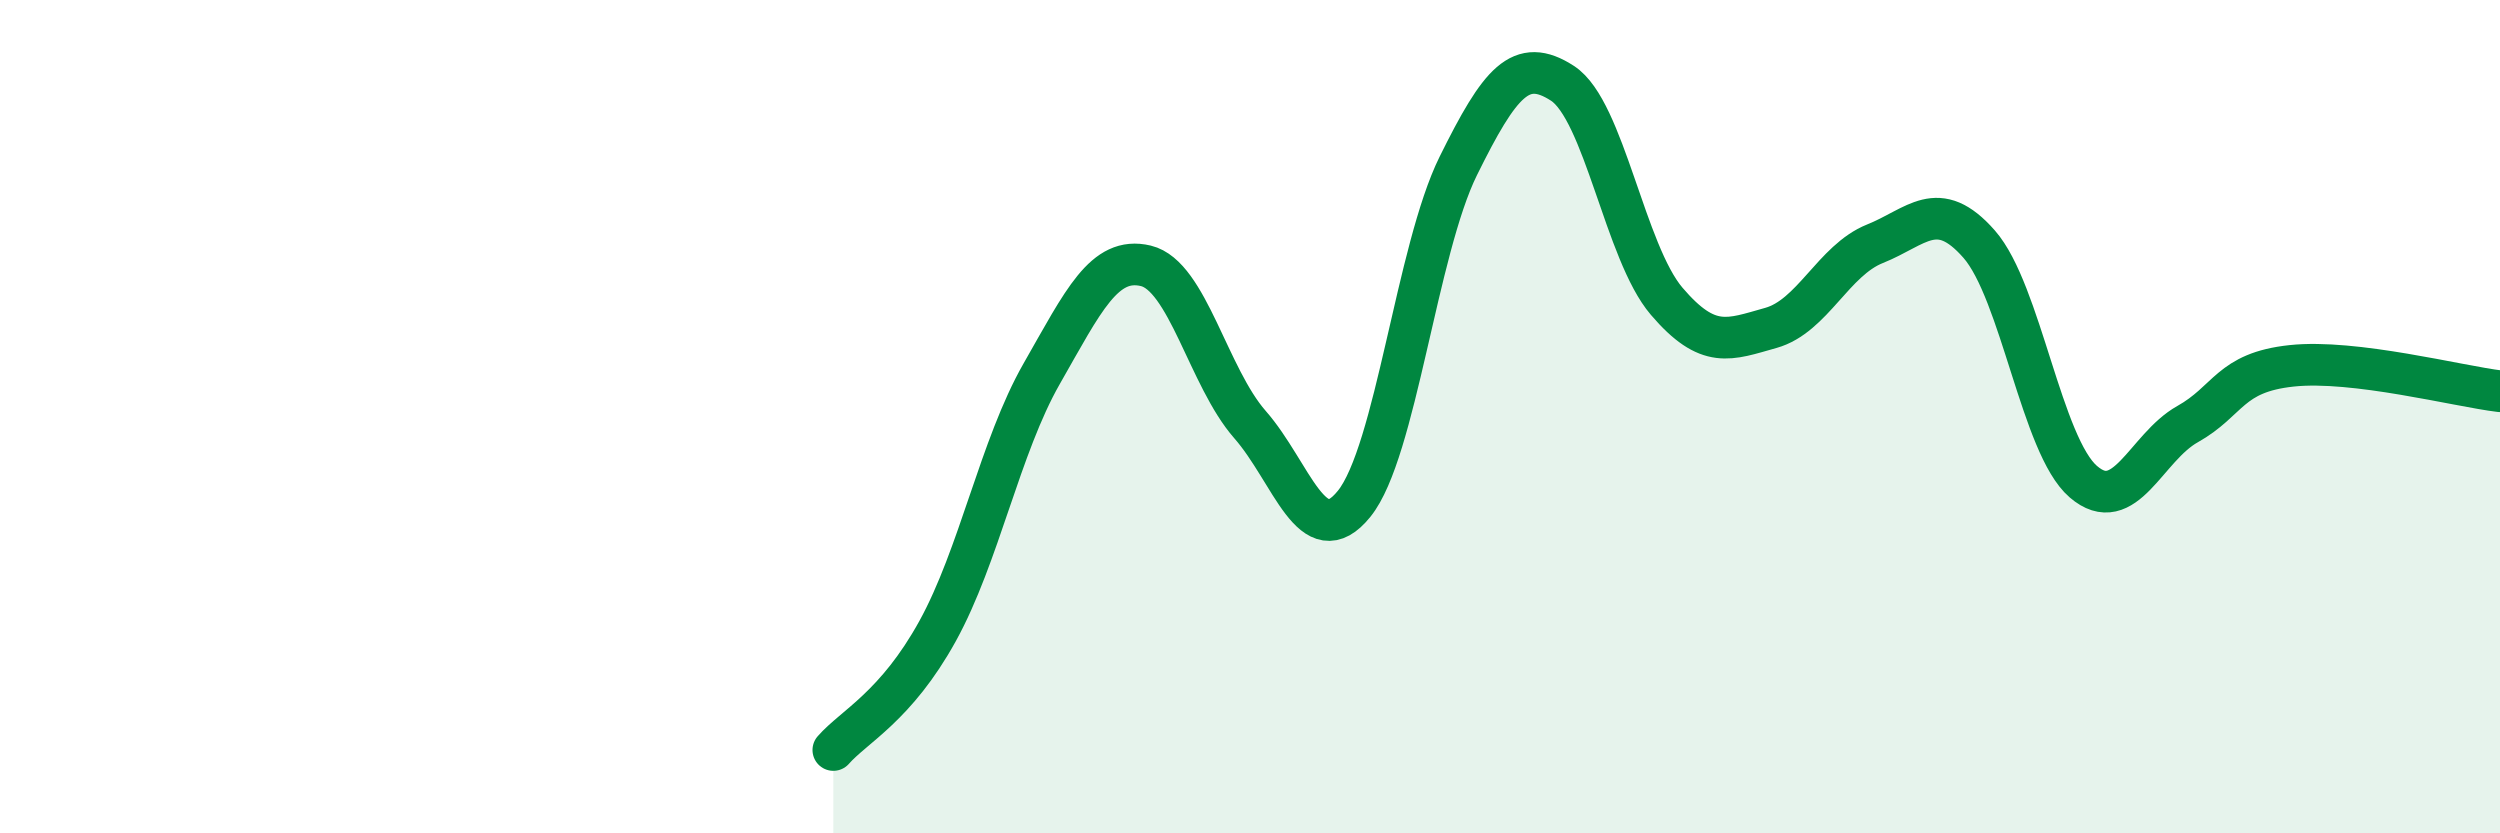
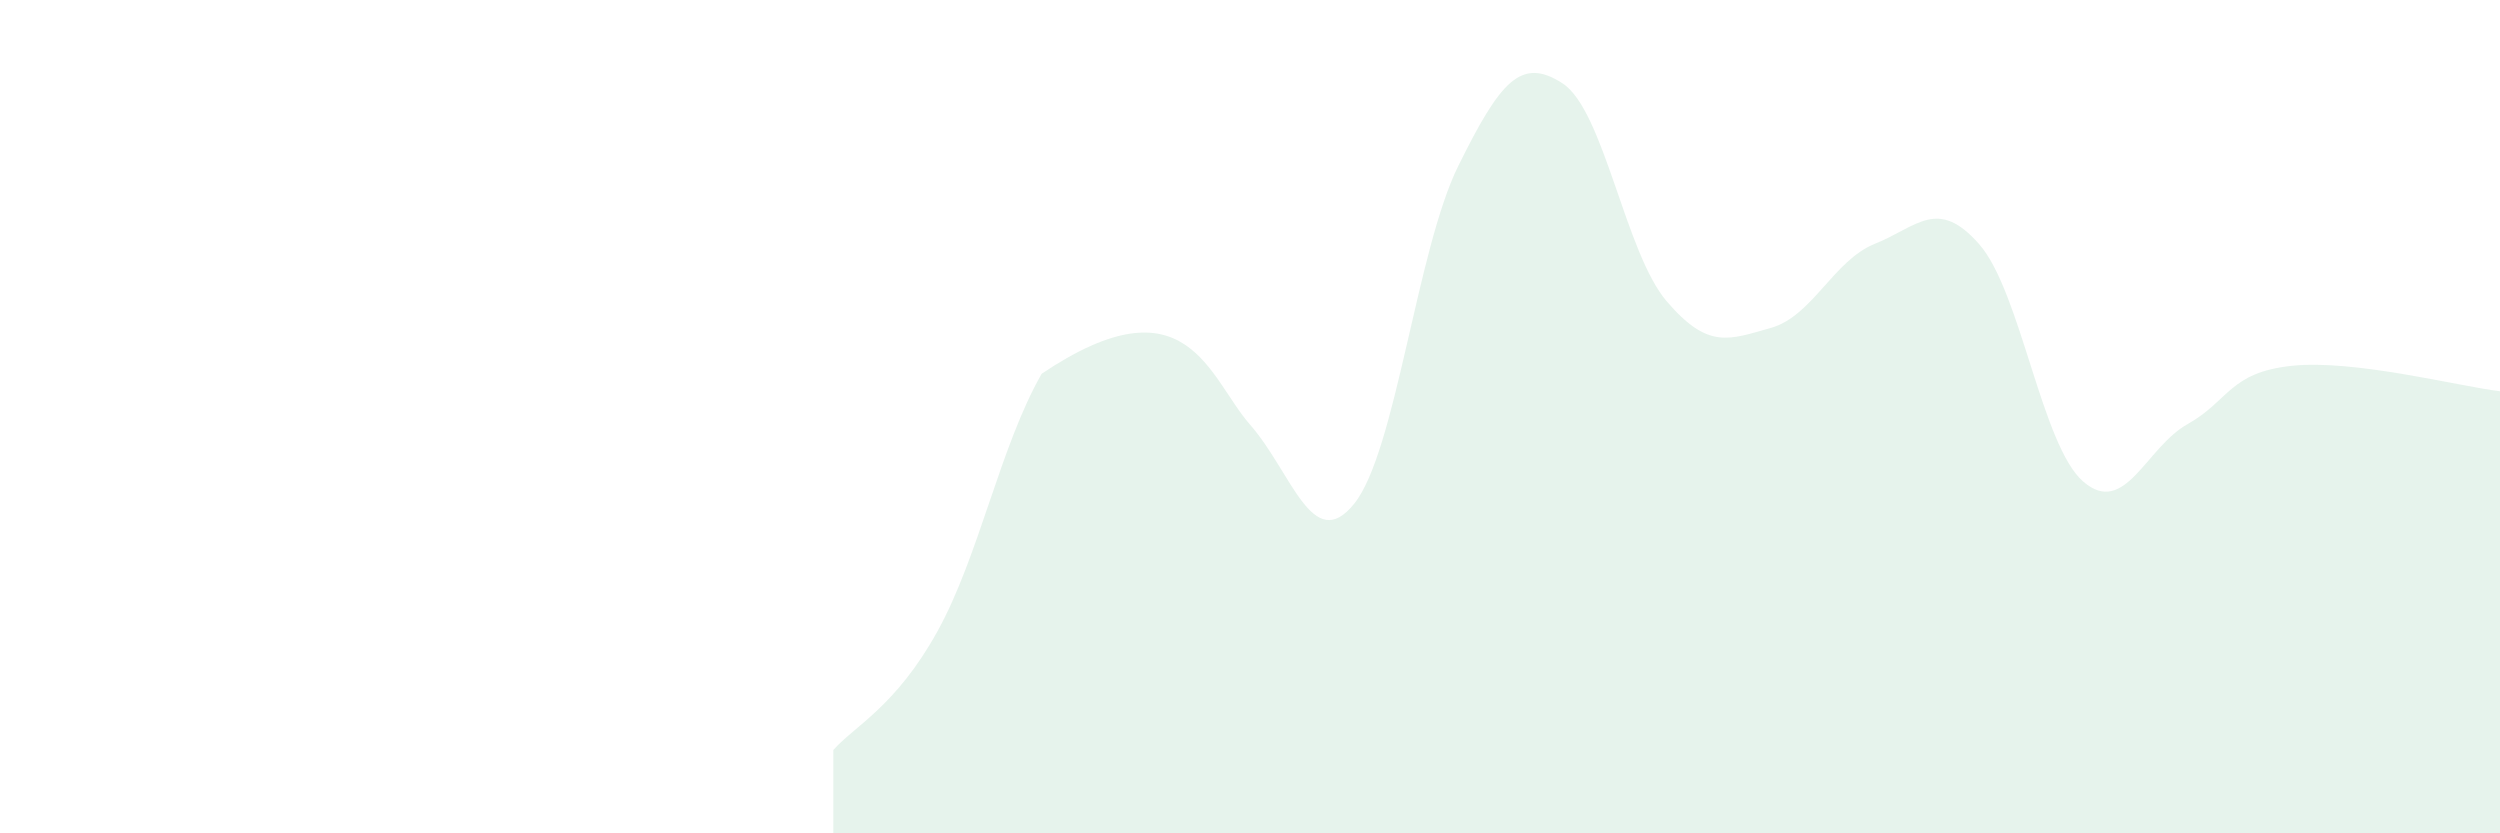
<svg xmlns="http://www.w3.org/2000/svg" width="60" height="20" viewBox="0 0 60 20">
-   <path d="M 20,18 C 20.5,17.43 21.5,16.96 22.5,15.15 C 23.5,13.34 24,10.72 25,8.97 C 26,7.22 26.5,6.14 27.5,6.38 C 28.5,6.62 29,9.05 30,10.19 C 31,11.33 31.5,13.33 32.5,12.09 C 33.5,10.85 34,6 35,3.98 C 36,1.96 36.5,1.35 37.5,2 C 38.5,2.65 39,6.06 40,7.23 C 41,8.4 41.5,8.15 42.5,7.87 C 43.5,7.59 44,6.25 45,5.85 C 46,5.45 46.5,4.72 47.5,5.86 C 48.5,7 49,10.7 50,11.56 C 51,12.42 51.5,10.74 52.5,10.18 C 53.5,9.62 53.5,8.94 55,8.78 C 56.5,8.62 59,9.27 60,9.39L60 20L20 20Z" fill="#008740" opacity="0.1" stroke-linecap="round" stroke-linejoin="round" />
-   <path d="M 20,18 C 20.5,17.43 21.5,16.96 22.5,15.15 C 23.5,13.34 24,10.72 25,8.97 C 26,7.22 26.5,6.14 27.5,6.38 C 28.5,6.62 29,9.05 30,10.19 C 31,11.33 31.5,13.33 32.5,12.09 C 33.5,10.85 34,6 35,3.98 C 36,1.96 36.5,1.35 37.5,2 C 38.5,2.65 39,6.06 40,7.23 C 41,8.4 41.5,8.15 42.5,7.87 C 43.5,7.59 44,6.25 45,5.85 C 46,5.45 46.5,4.72 47.5,5.86 C 48.5,7 49,10.7 50,11.56 C 51,12.42 51.5,10.74 52.5,10.18 C 53.5,9.62 53.5,8.94 55,8.78 C 56.5,8.62 59,9.27 60,9.39" stroke="#008740" stroke-width="1" fill="none" stroke-linecap="round" stroke-linejoin="round" />
+   <path d="M 20,18 C 20.5,17.43 21.5,16.96 22.5,15.15 C 23.5,13.34 24,10.72 25,8.97 C 28.5,6.62 29,9.05 30,10.19 C 31,11.33 31.5,13.33 32.5,12.09 C 33.5,10.85 34,6 35,3.98 C 36,1.96 36.5,1.35 37.5,2 C 38.5,2.65 39,6.06 40,7.23 C 41,8.4 41.5,8.15 42.5,7.87 C 43.5,7.59 44,6.25 45,5.85 C 46,5.45 46.5,4.72 47.5,5.86 C 48.5,7 49,10.7 50,11.56 C 51,12.42 51.5,10.74 52.5,10.18 C 53.5,9.62 53.5,8.94 55,8.78 C 56.5,8.62 59,9.27 60,9.39L60 20L20 20Z" fill="#008740" opacity="0.1" stroke-linecap="round" stroke-linejoin="round" />
</svg>